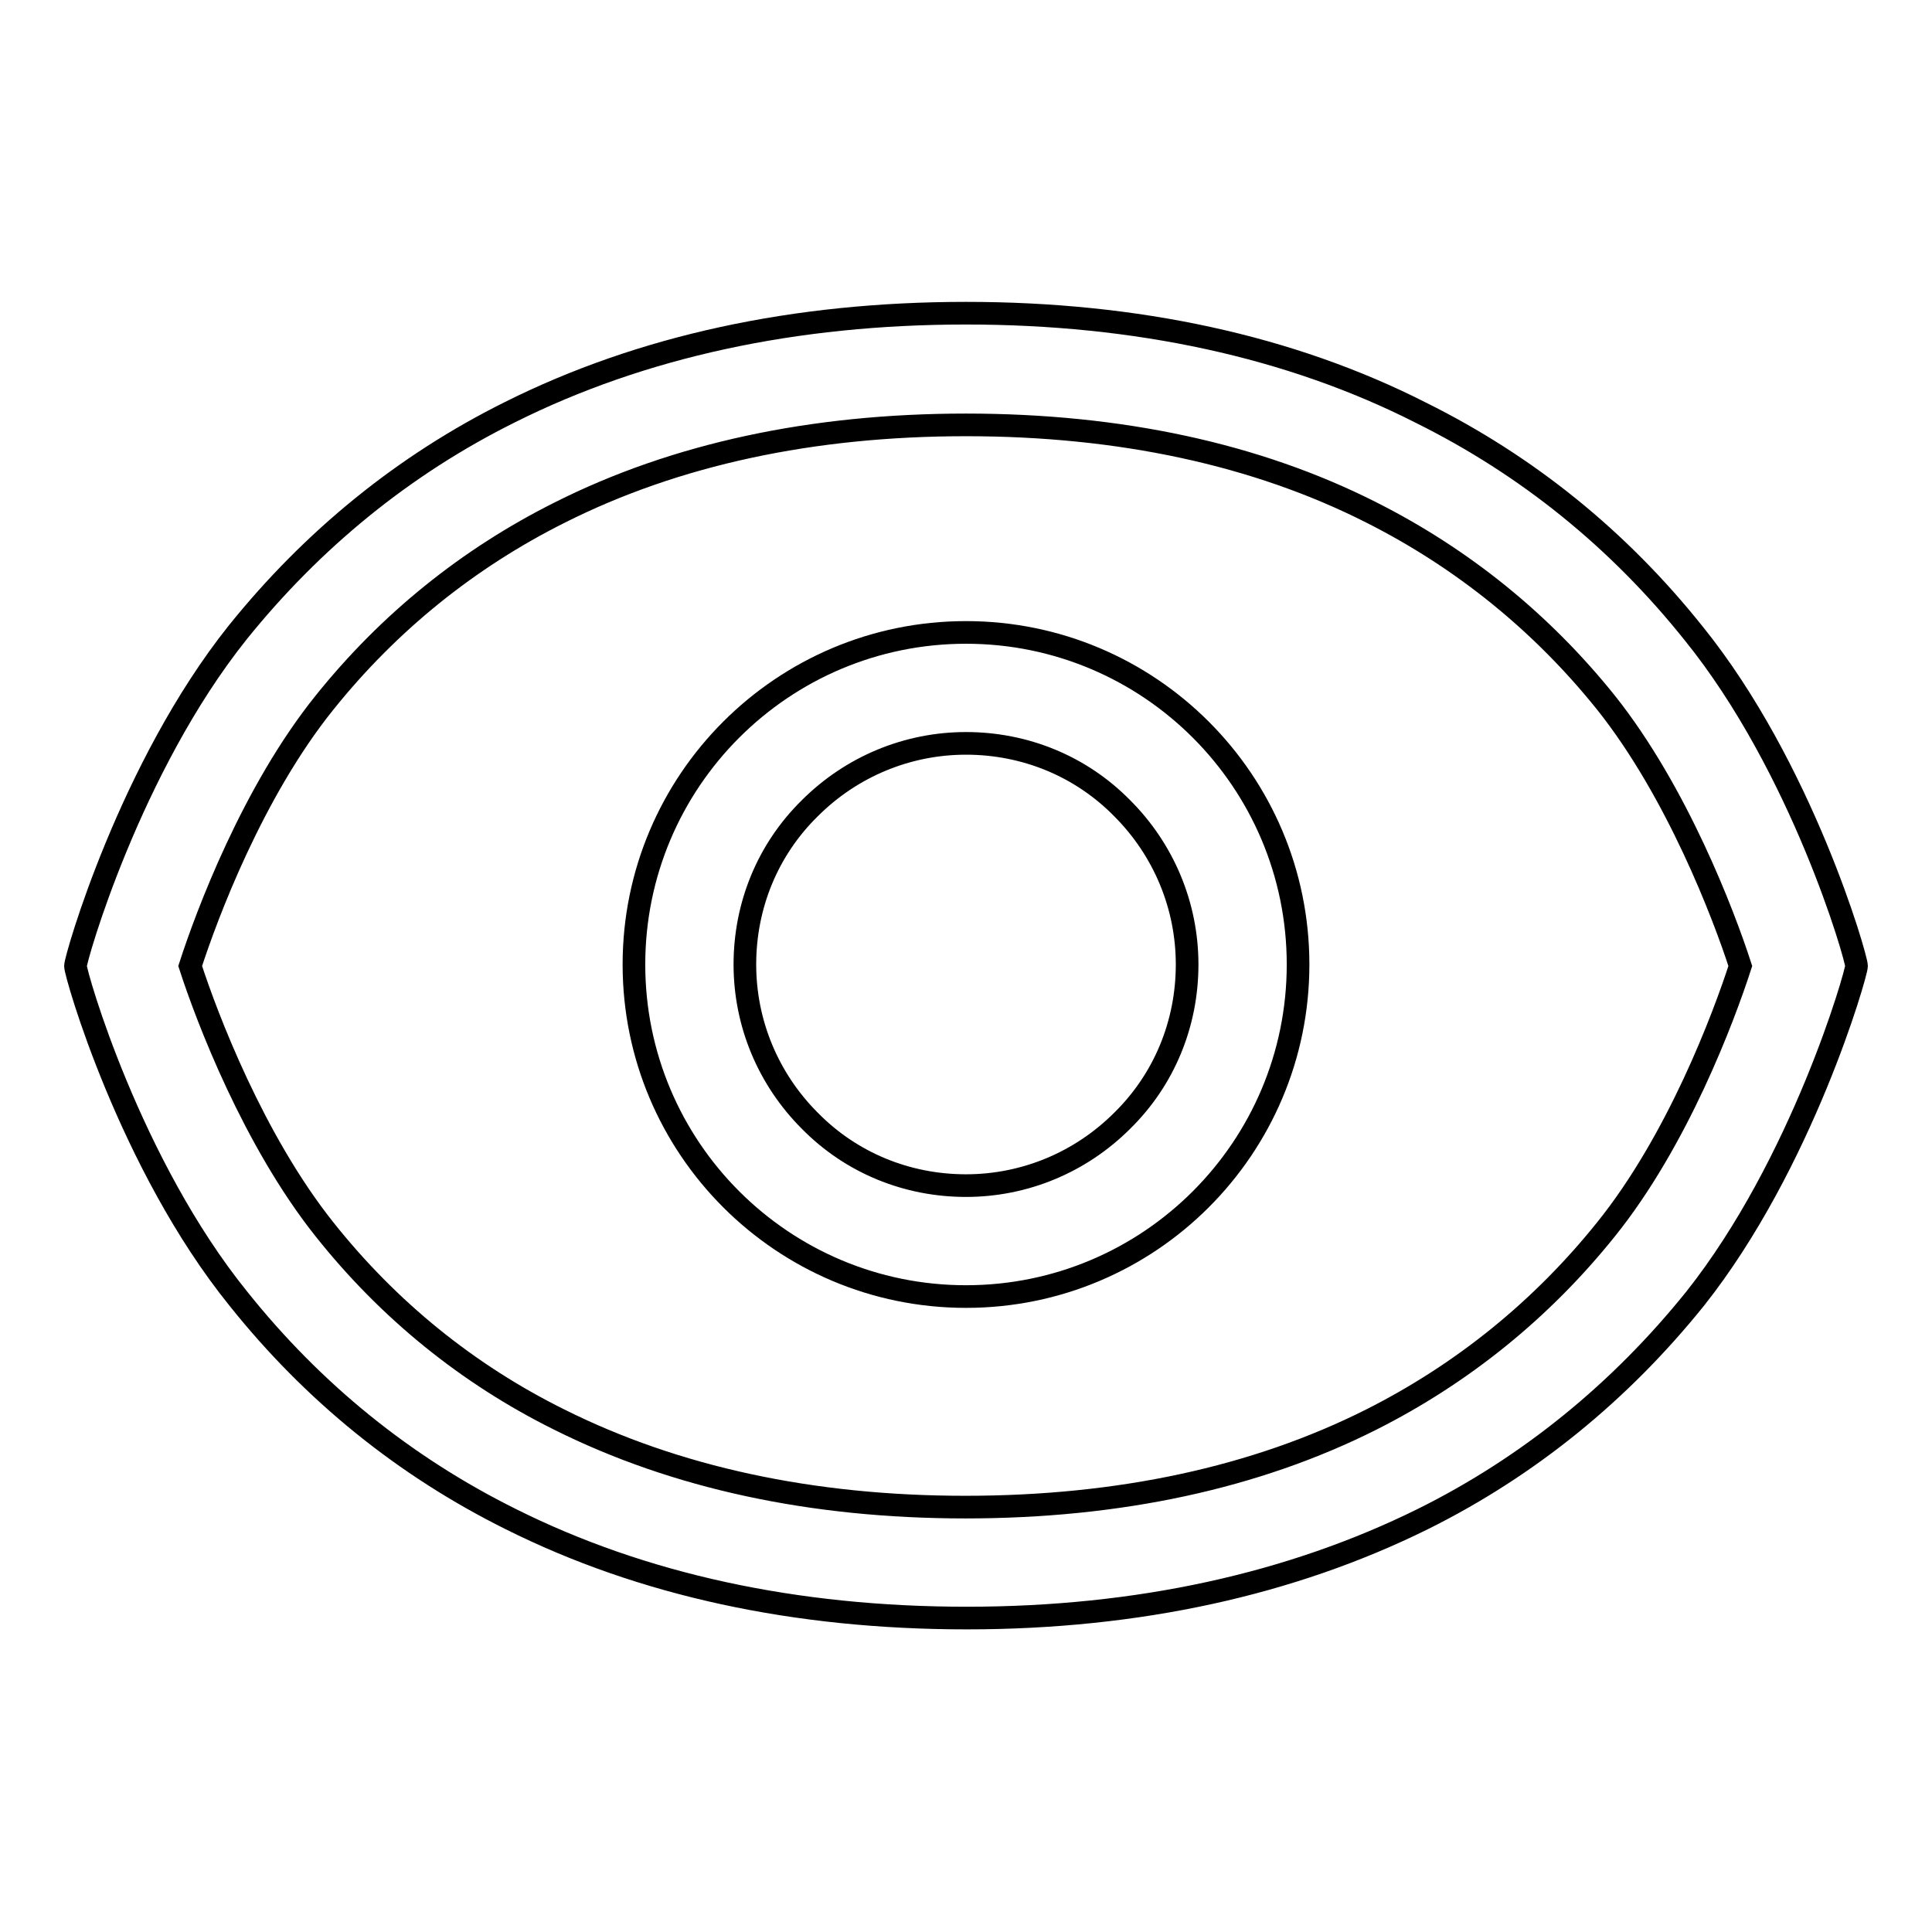
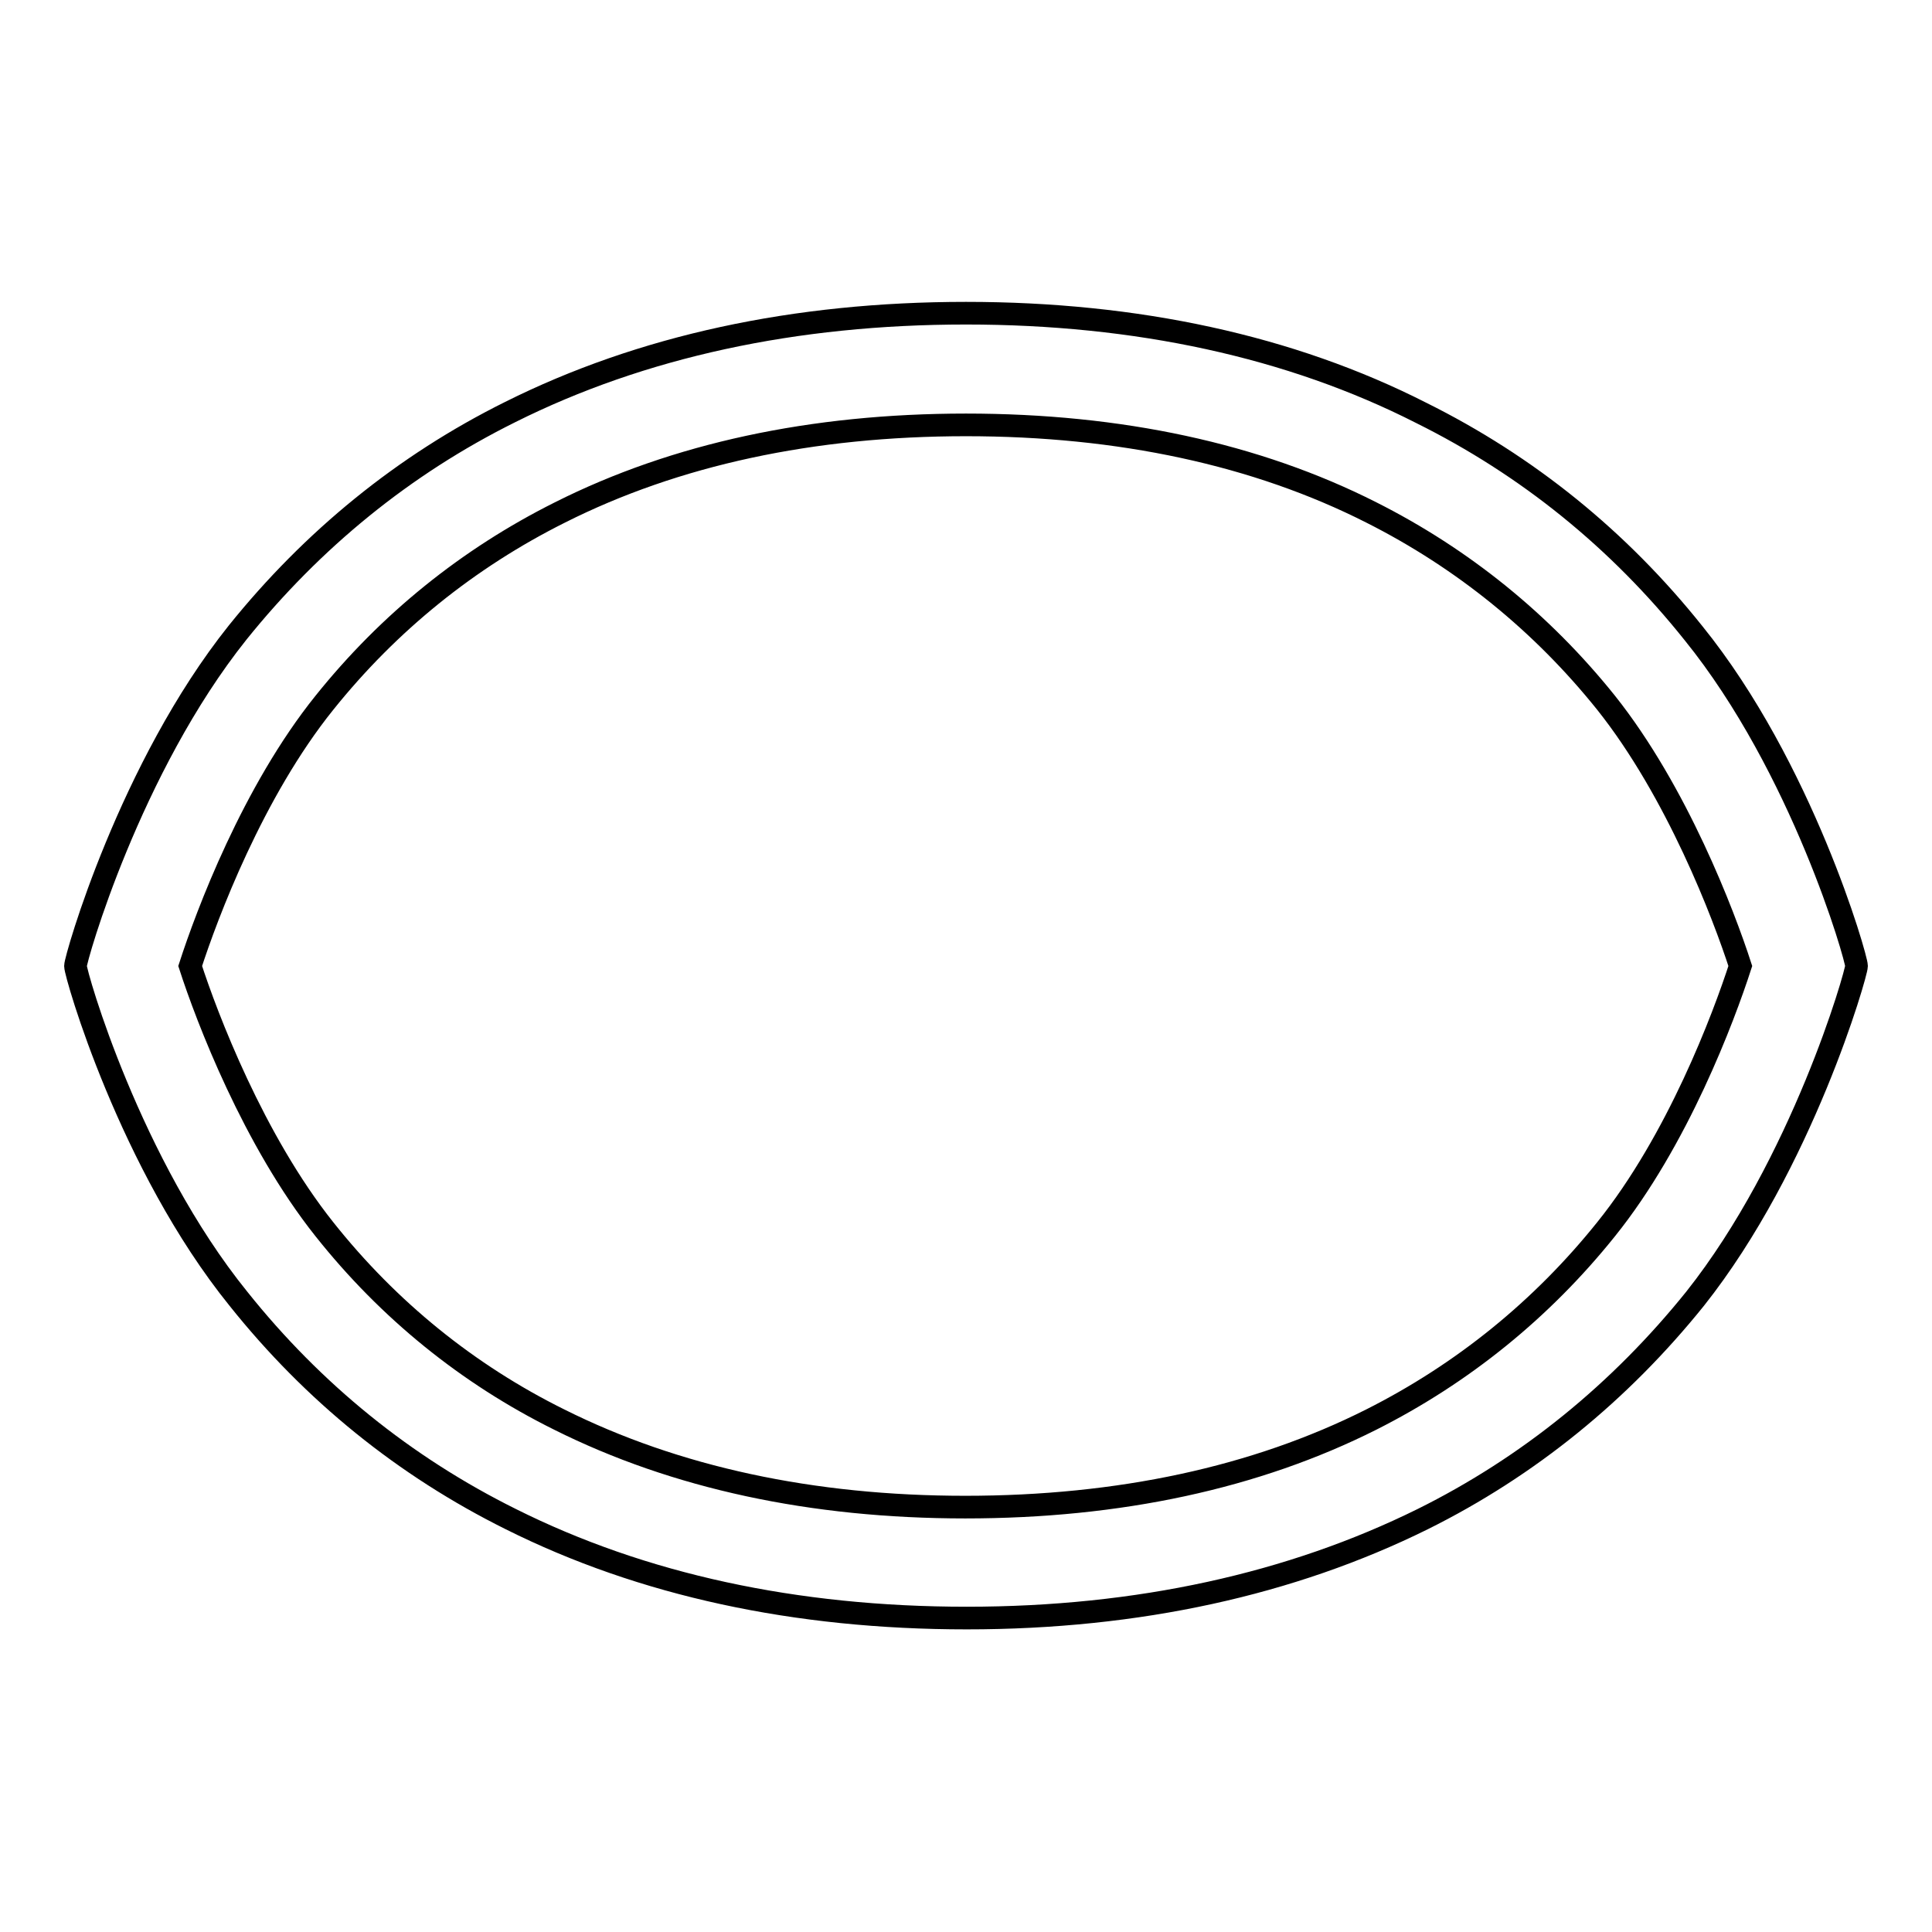
<svg xmlns="http://www.w3.org/2000/svg" version="1.1" x="0px" y="0px" viewBox="0 0 256 256" enable-background="new 0 0 256 256" xml:space="preserve">
  <g>
    <g>
      <path stroke-width="3" fill-opacity="0" stroke="#000000" d="M128,56.3c20.4,0,38.5,3.9,53.7,11.6l0,0l0,0c12.1,6.1,22.6,14.6,31.1,25.2l0,0l0,0c9.4,11.8,15.6,28.1,17.8,34.9c-2.2,6.8-8.3,23.1-17.8,34.9l0,0l0,0c-8.5,10.6-19,19.1-31.1,25.2c-15.3,7.7-33.4,11.6-53.8,11.6c-20.3,0-38.4-3.9-53.8-11.6C62,182.1,51.5,173.6,43,162.9l0,0l0,0c-9.4-11.8-15.6-28.1-17.8-34.9c2.2-6.8,8.3-23.1,17.8-34.9c8.5-10.6,19-19.1,31.2-25.2C89.5,60.2,107.6,56.3,128,56.3 M128,41.5c-22.7,0-43,4.4-60.4,13.1c-14.1,7-26.2,16.9-36.1,29.2C17.2,101.7,10,127,10,128c0,1.1,7.2,26.3,21.6,44.1c9.9,12.4,22,22.2,36.1,29.2c17.4,8.7,37.7,13.1,60.4,13.1c22.7,0,43-4.5,60.4-13.1c14.1-7,26.2-16.9,36.1-29.2C238.8,154.2,246,129,246,128c0-1.1-7.2-26.3-21.6-44.1c-9.9-12.4-22-22.2-36.1-29.2C171,45.9,150.6,41.5,128,41.5L128,41.5z" />
-       <path stroke-width="3" fill-opacity="0" stroke="#000000" d="M128,98.5c7.8,0,15.2,3,20.7,8.6c5.5,5.5,8.6,12.9,8.6,20.7c0,7.8-3,15.2-8.6,20.7c-5.5,5.5-12.9,8.6-20.7,8.6c-7.8,0-15.2-3-20.7-8.6c-5.5-5.5-8.6-12.9-8.6-20.7c0-7.8,3-15.2,8.6-20.7C112.8,101.6,120.2,98.5,128,98.5 M128,83.8c-24.3,0-44,19.7-44,44c0,24.3,19.7,44,44,44c24.3,0,44-19.7,44-44C172,103.5,152.3,83.8,128,83.8L128,83.8z" />
    </g>
  </g>
</svg>